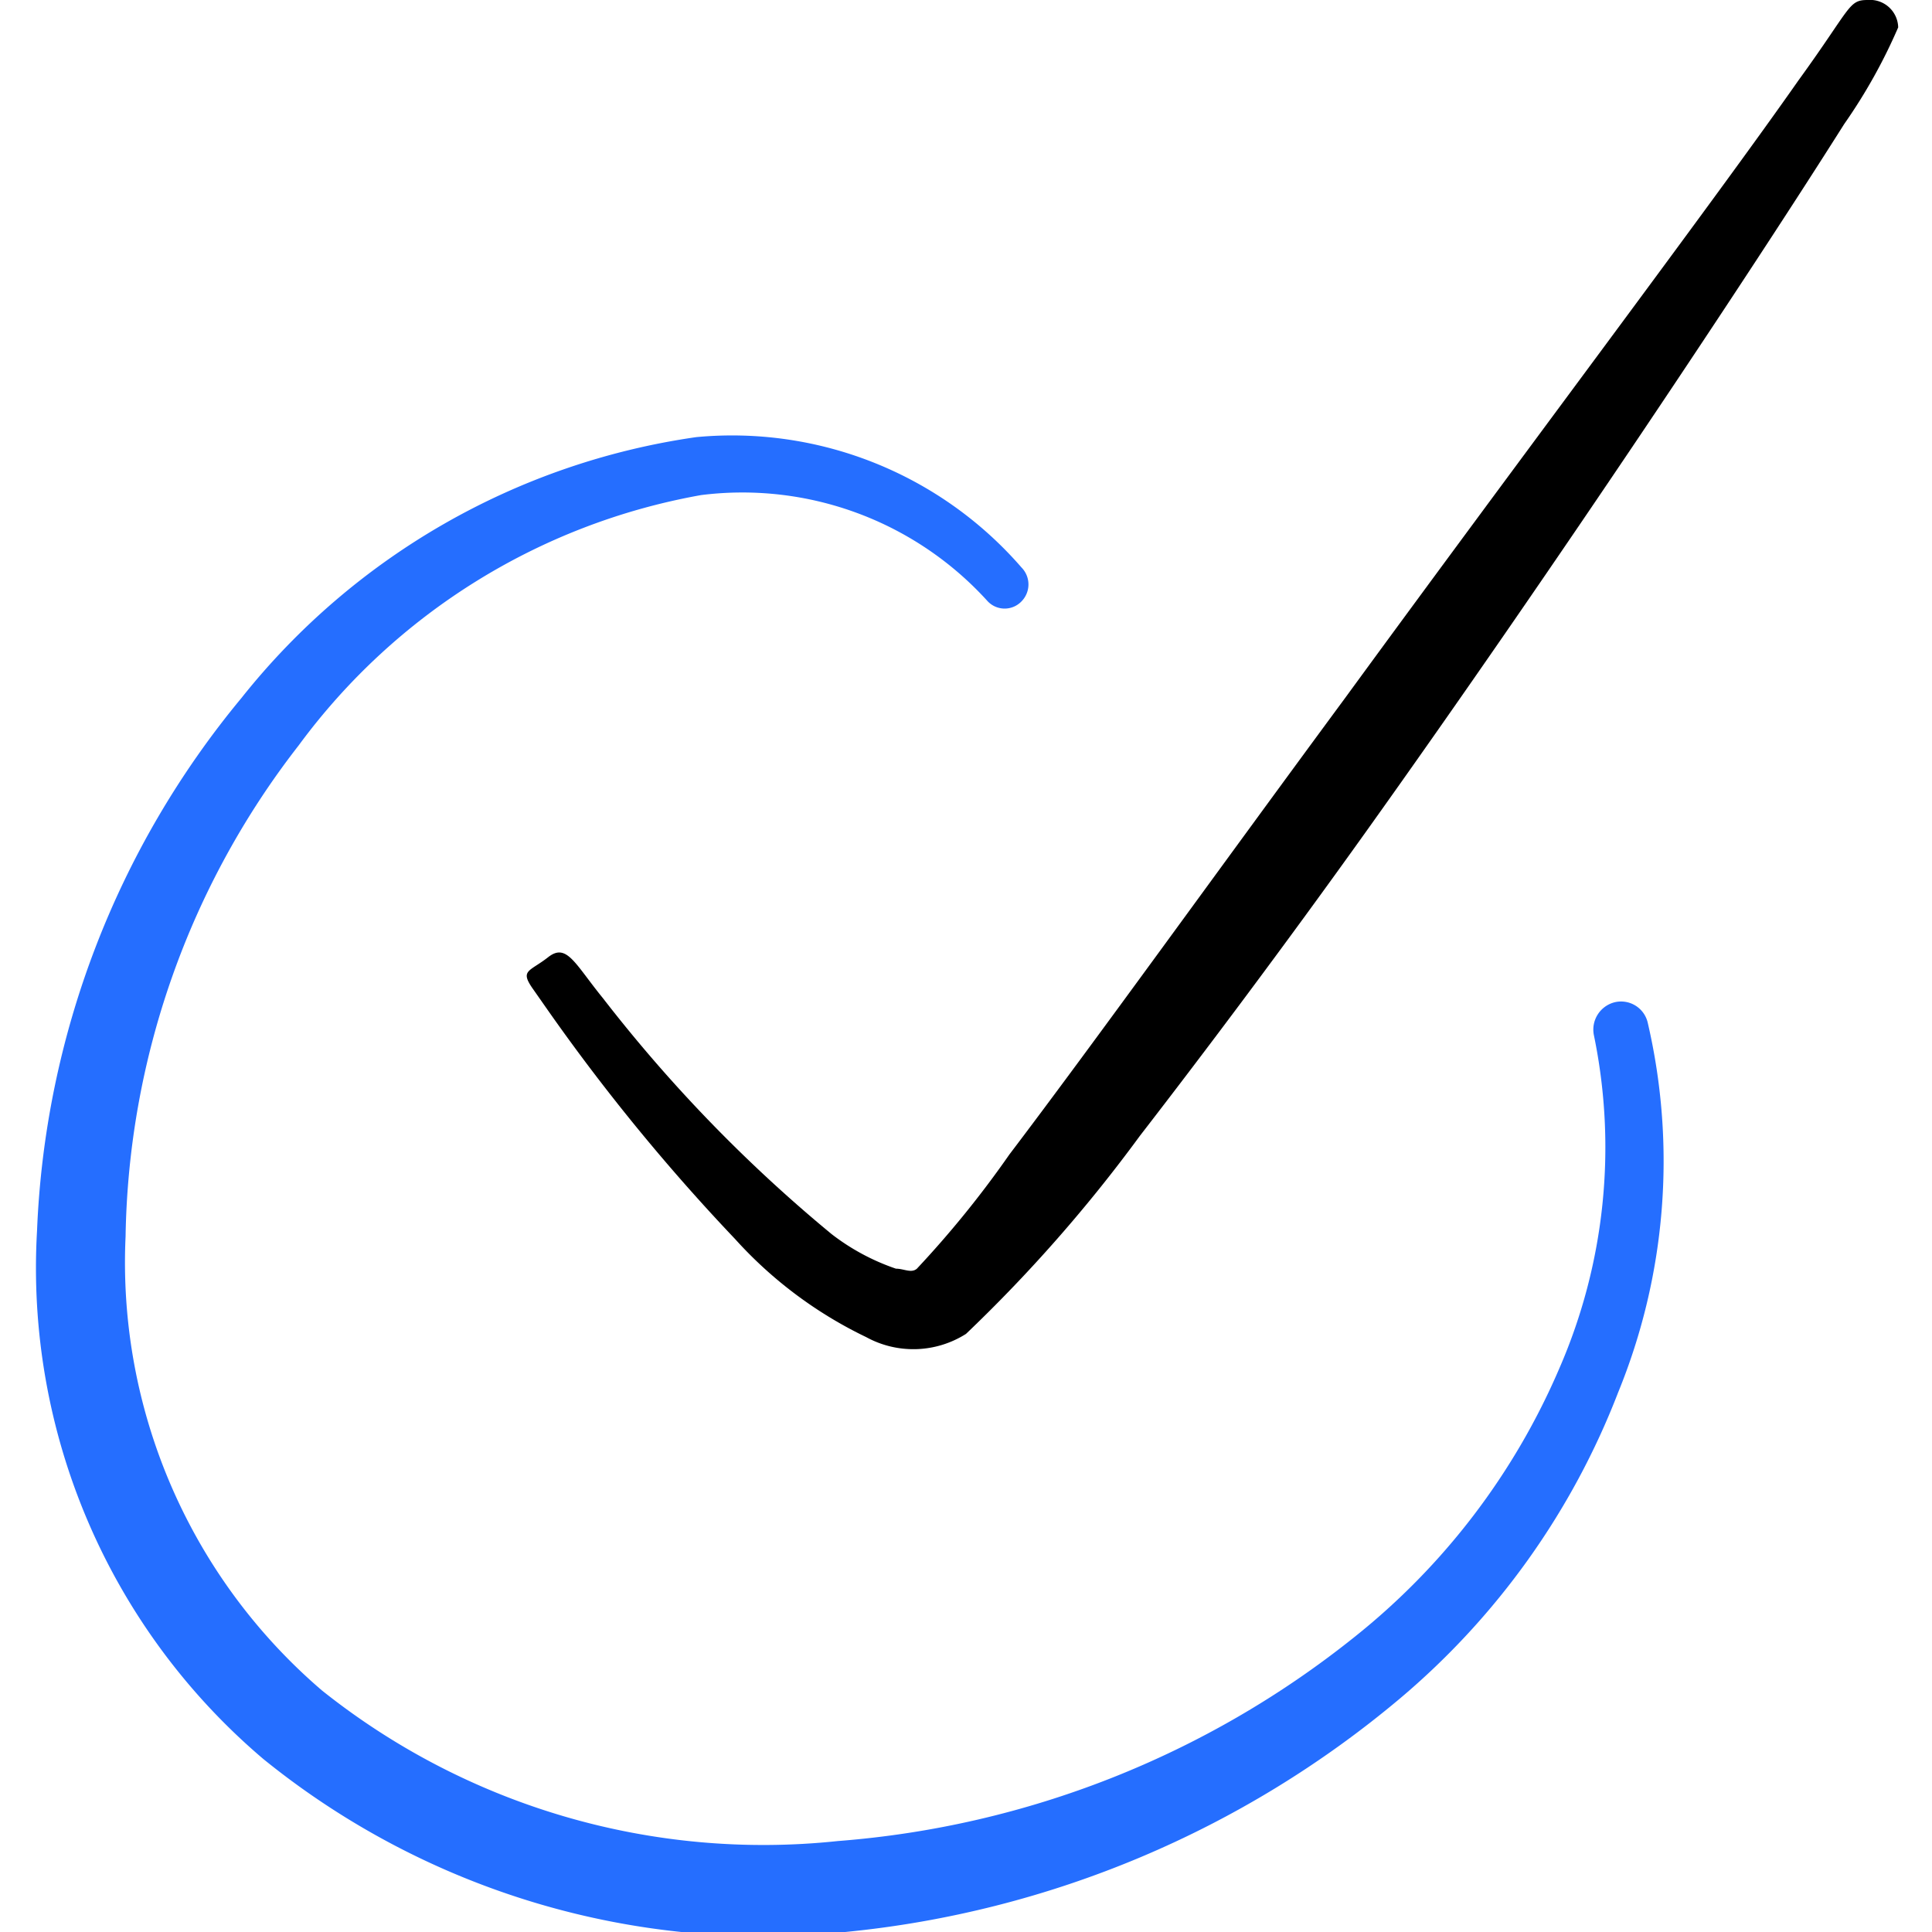
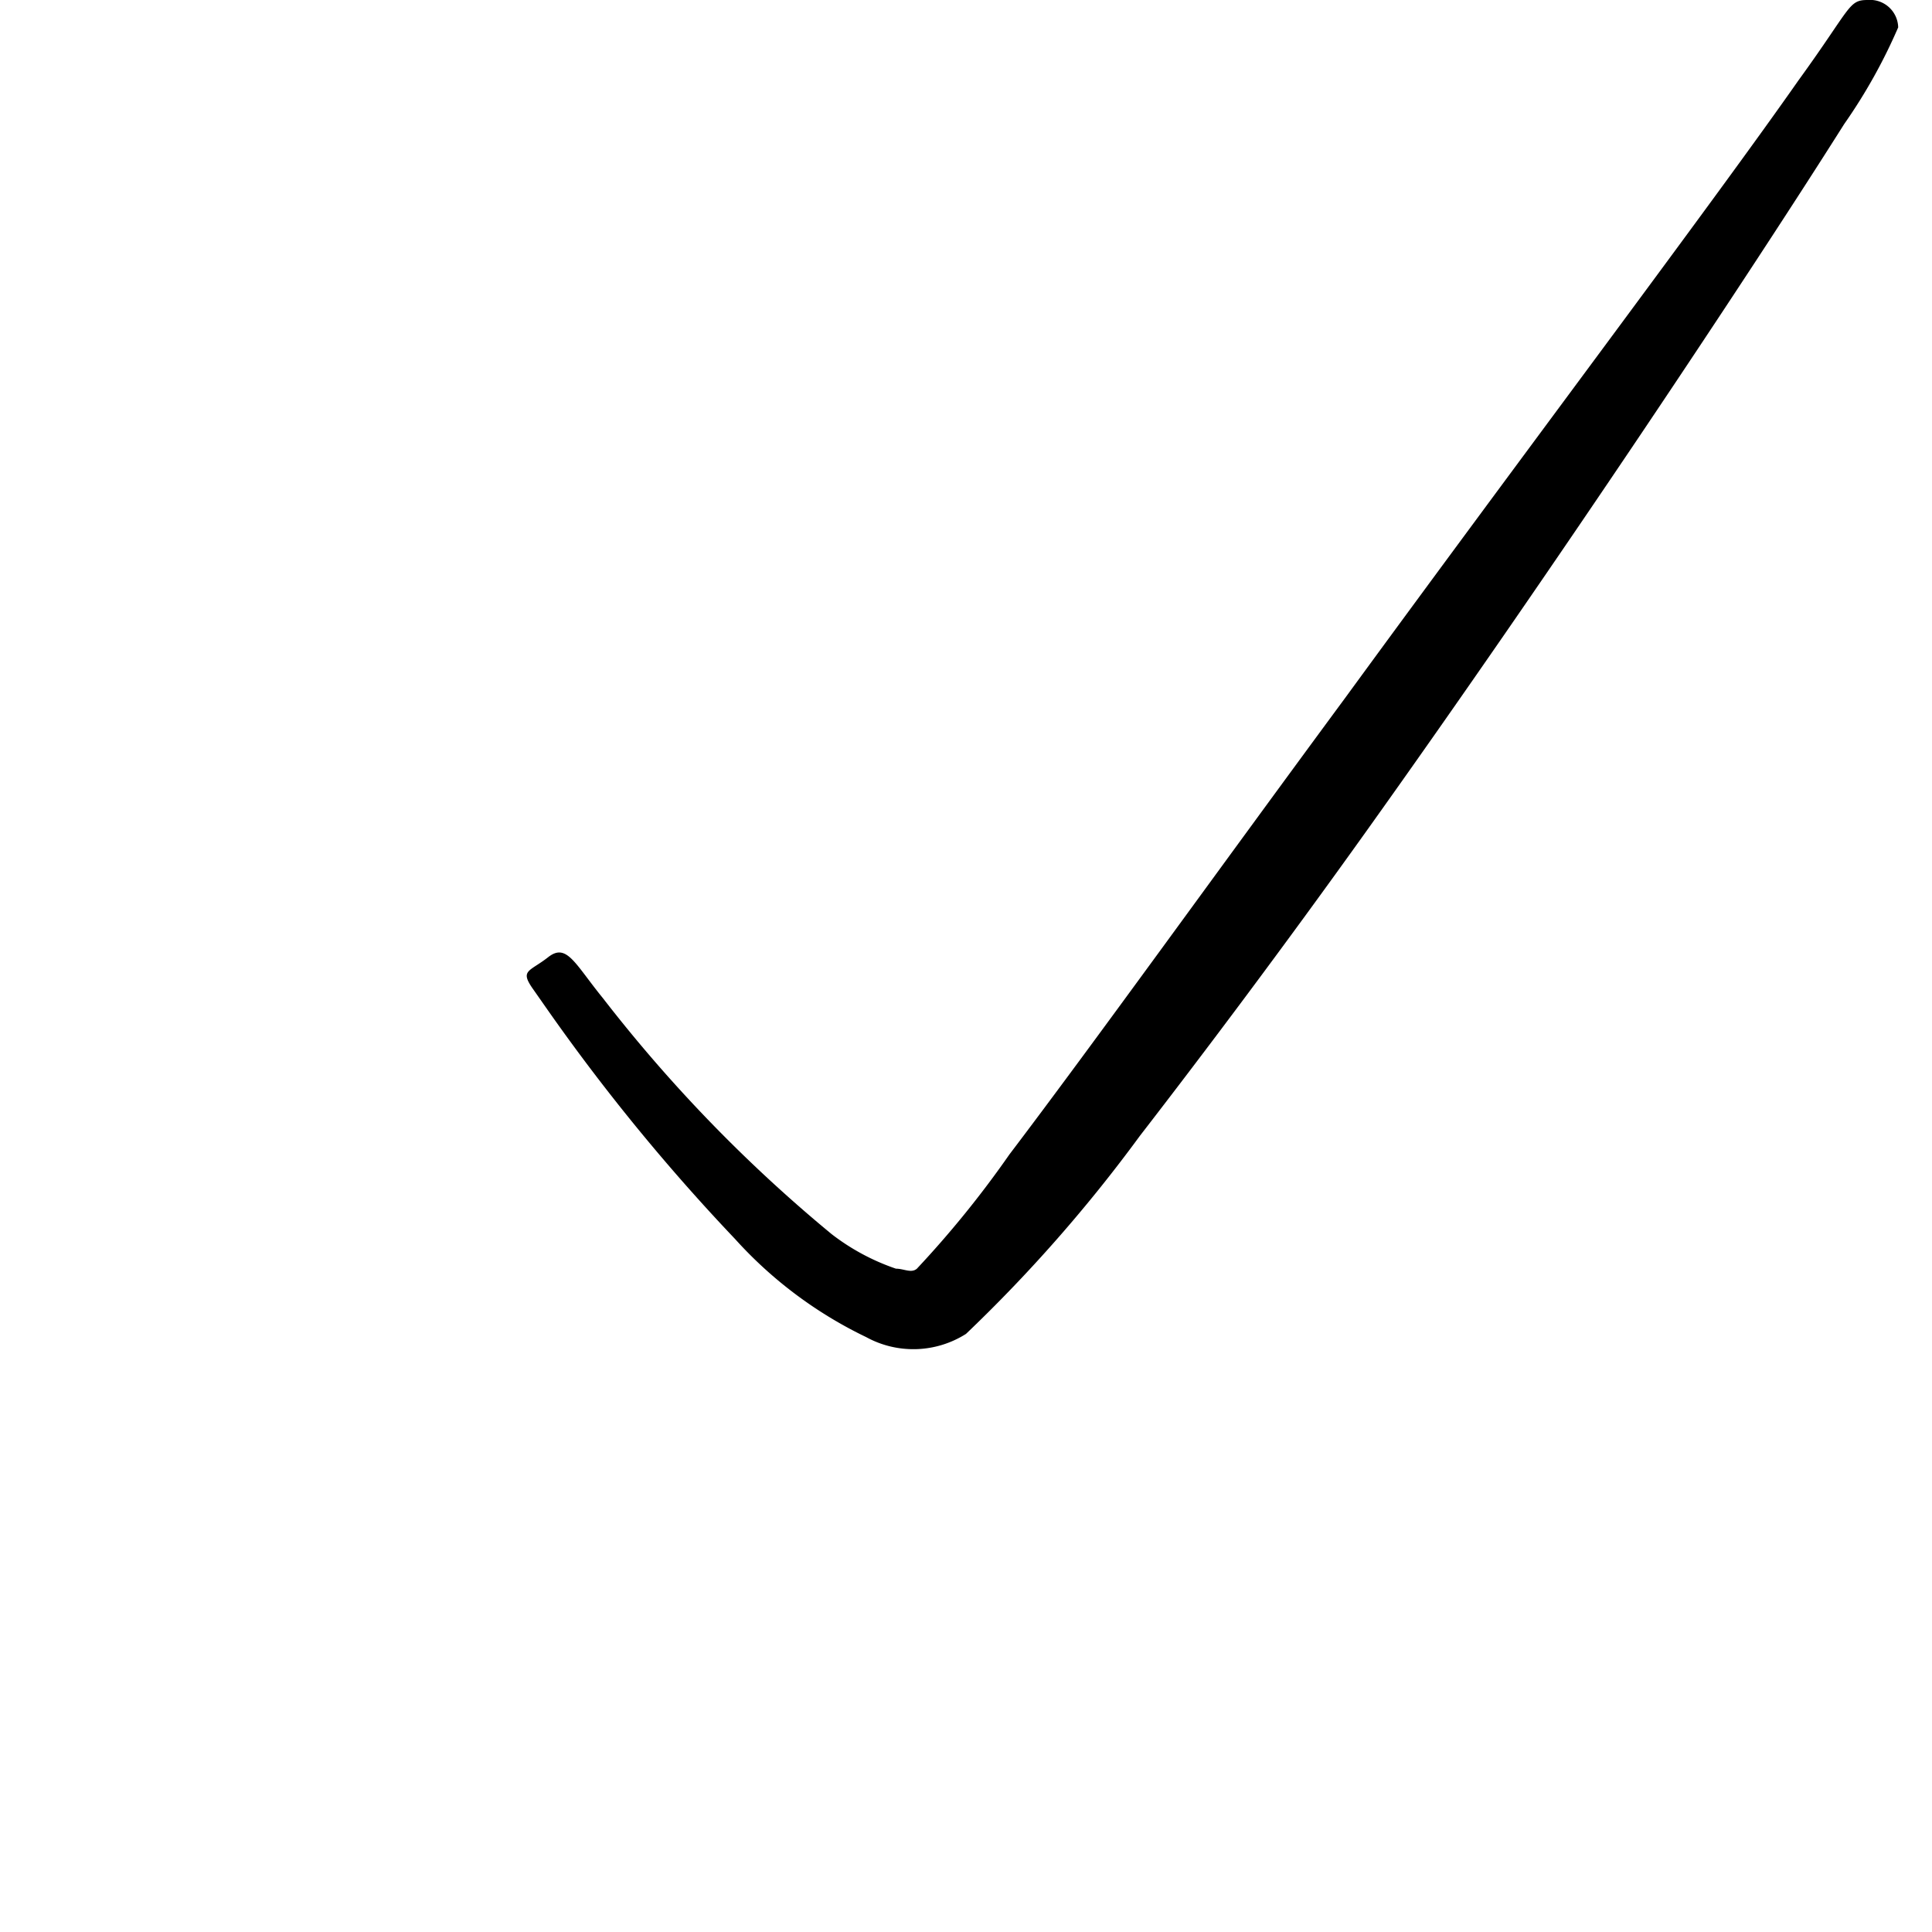
<svg xmlns="http://www.w3.org/2000/svg" viewBox="0 0 24 24">
  <g>
-     <path d="M20.06 12.45a.35.35 0 0 0-.26.41 6.88 6.88 0 0 1-.43 4.14 8.59 8.59 0 0 1-2.55 3.34 11.7 11.7 0 0 1-6.41 2.53A8.79 8.79 0 0 1 4 21a7 7 0 0 1-2.44-5.64 10.19 10.19 0 0 1 2.15-6.1 7.93 7.93 0 0 1 5-3.11 4.11 4.11 0 0 1 3.56 1.32.29.29 0 0 0 .42 0 .3.3 0 0 0 0-.42 4.76 4.76 0 0 0-4.04-1.62A8.81 8.81 0 0 0 3 8.67a11.06 11.06 0 0 0-2.54 6.62 8 8 0 0 0 2.81 6.56A9.86 9.86 0 0 0 10.5 24a12.61 12.61 0 0 0 6.89-2.9 9.39 9.39 0 0 0 2.71-3.8 7.59 7.59 0 0 0 .37-4.59.34.34 0 0 0-.41-.26Z" fill="#256eff" fill-rule="evenodd" />
    <path d="M23.2 0c-.24 0-.2.09-.86 1-1.05 1.5-3.41 4.63-5.63 7.67-1.6 2.17-3.13 4.3-4.17 5.67a12.59 12.59 0 0 1-1.15 1.42c-.07.06-.16 0-.26 0a2.76 2.76 0 0 1-.8-.43 18.37 18.37 0 0 1-2.84-2.93c-.35-.43-.45-.69-.68-.51s-.35.16-.2.38l.21.3a24.85 24.85 0 0 0 2.31 2.82 5.26 5.26 0 0 0 1.63 1.22 1.22 1.22 0 0 0 1.24-.04 18.55 18.55 0 0 0 2.16-2.46c.82-1.06 1.81-2.38 2.81-3.78 2.35-3.29 4.81-7 5.94-8.79a6.77 6.77 0 0 0 .67-1.2.35.35 0 0 0-.38-.34Z" fill="#000000" fill-rule="evenodd" />
  </g>
</svg>